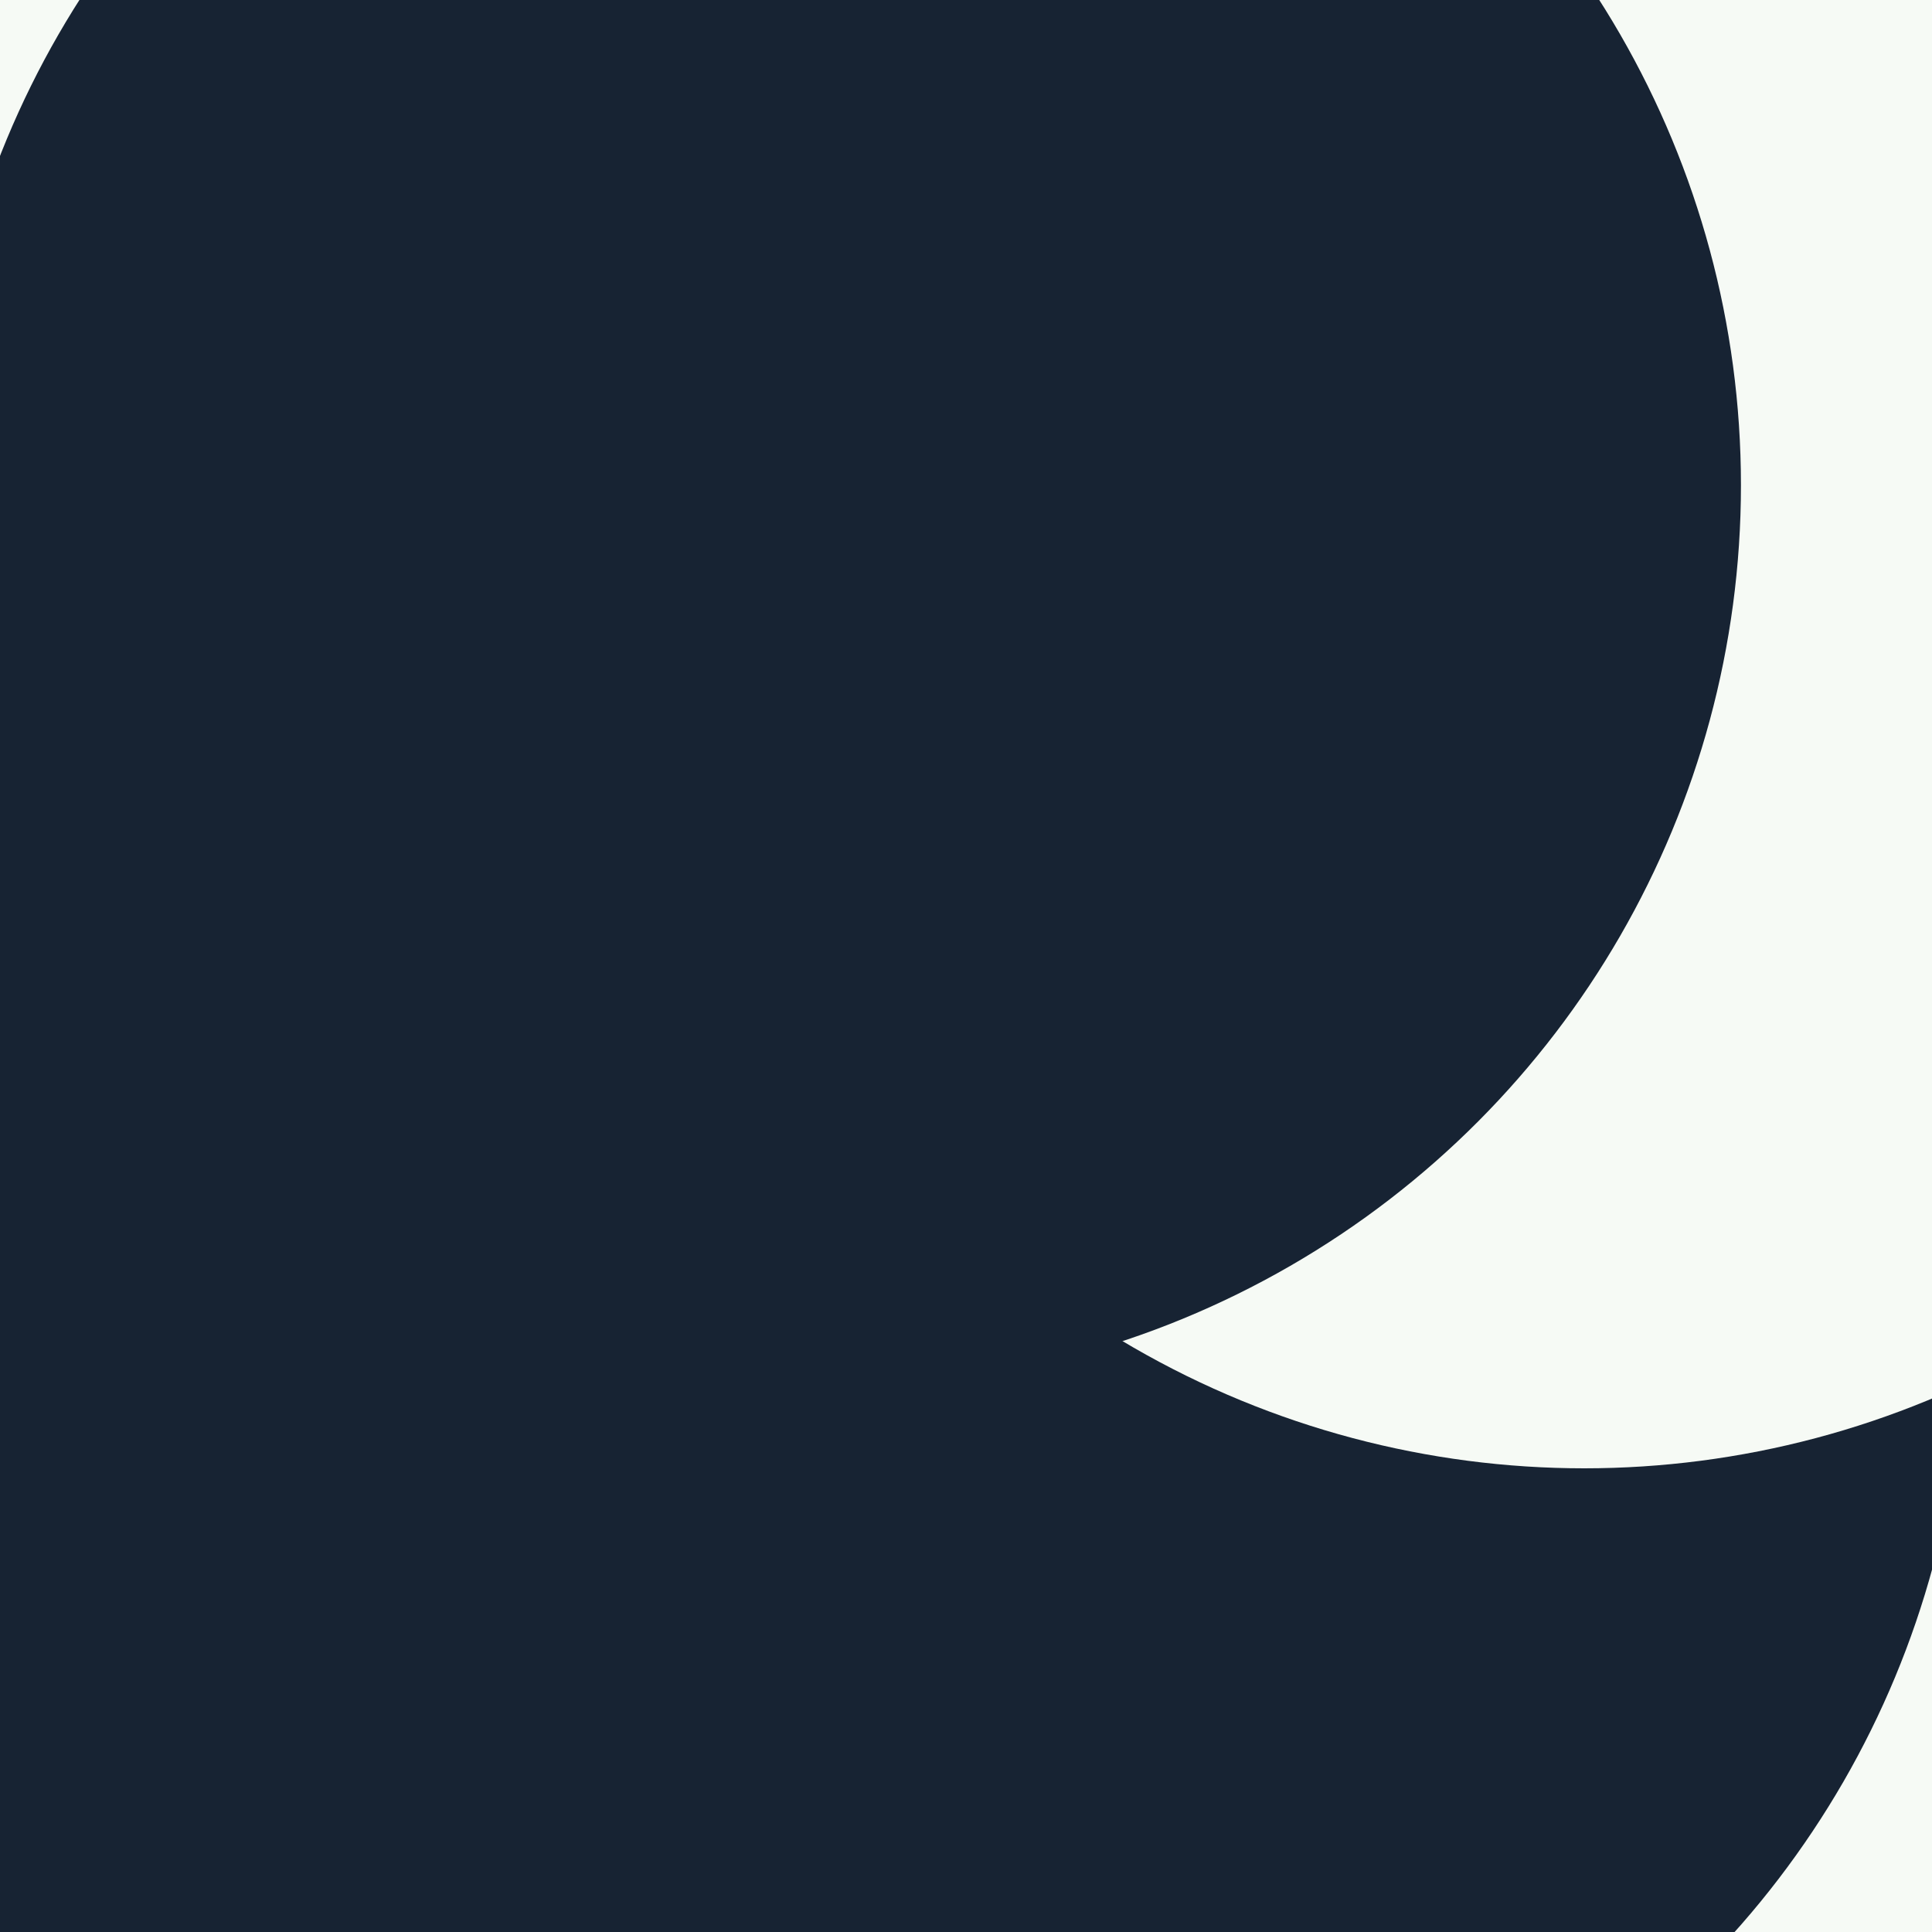
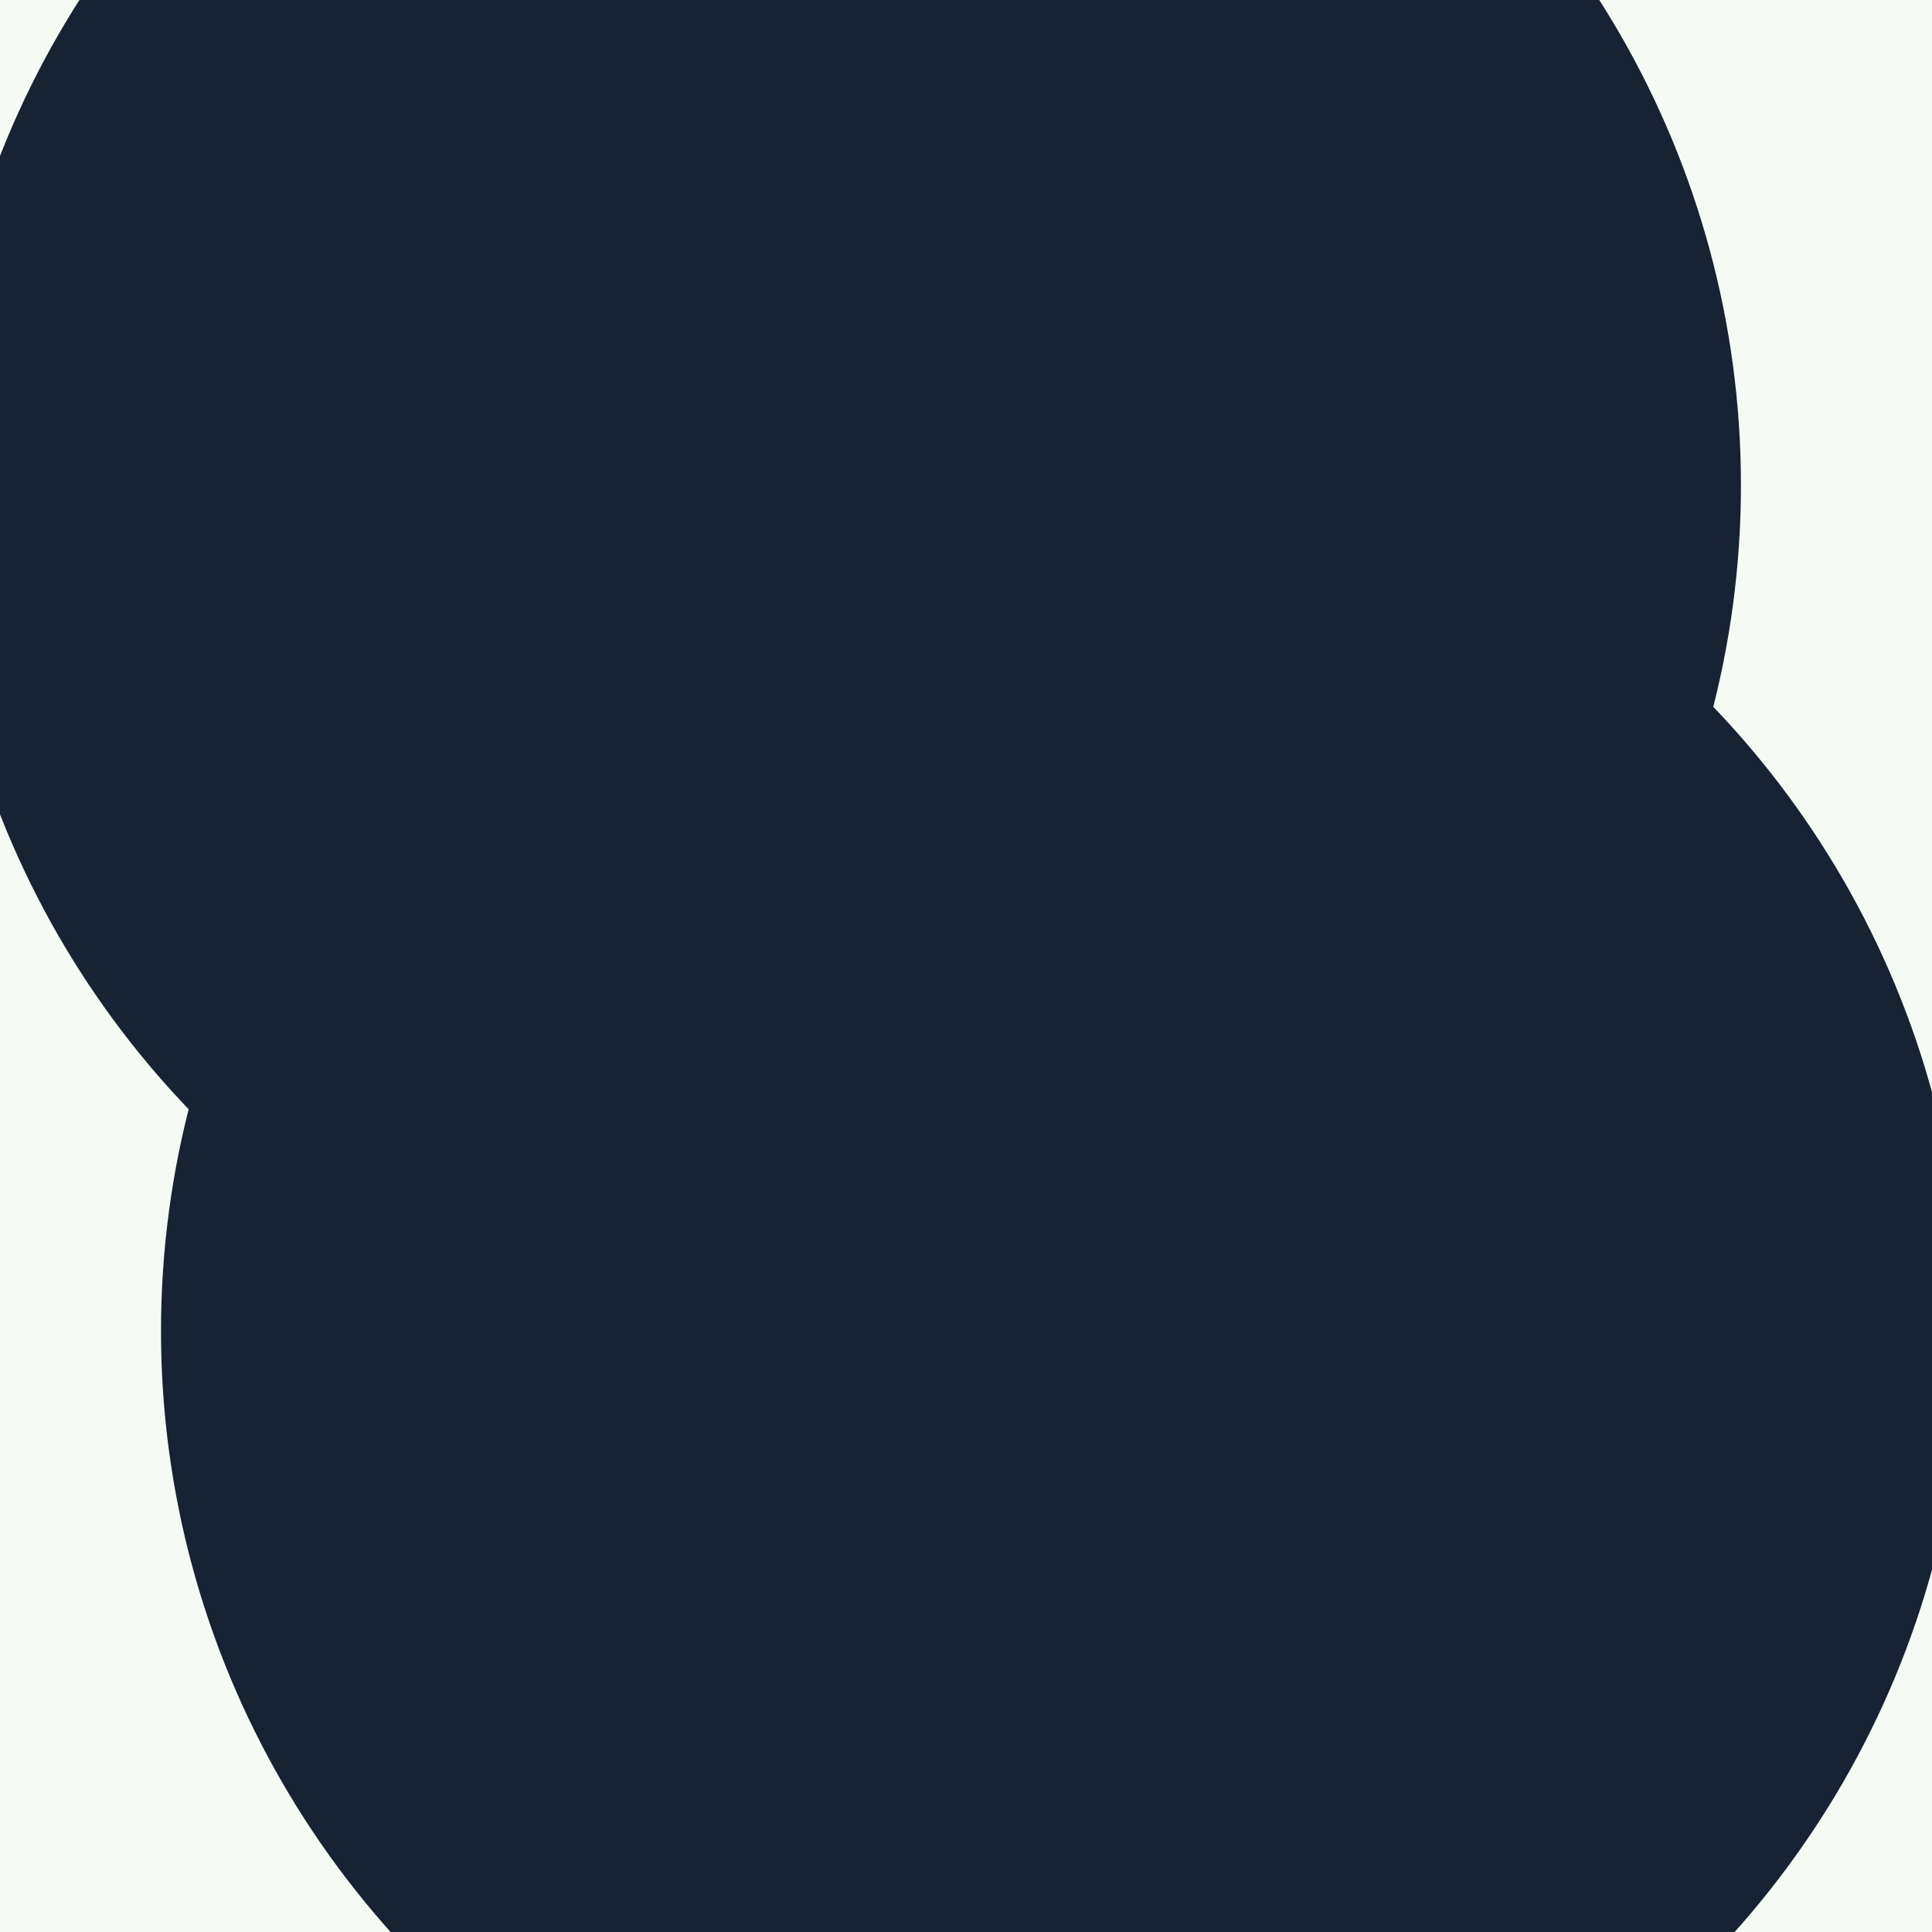
<svg xmlns="http://www.w3.org/2000/svg" id="visual" viewBox="0 0 900 900" width="900" height="900" version="1.1">
  <defs>
    <filter id="blur1" x="-10%" y="-10%" width="120%" height="120%">
      <feFlood flood-opacity="0" result="BackgroundImageFix" />
      <feBlend mode="normal" in="SourceGraphic" in2="BackgroundImageFix" result="shape" />
      <feGaussianBlur stdDeviation="189" result="effect1_foregroundBlur" />
    </filter>
  </defs>
  <rect width="900" height="900" fill="#F6FAF5" />
  <g filter="url(#blur1)">
-     <circle cx="381" cy="870" fill="#172333" r="420" />
-     <circle cx="39" cy="102" fill="#F6FAF5" r="420" />
-     <circle cx="277" cy="428" fill="#172333" r="420" />
    <circle cx="495" cy="620" fill="#172333" r="420" />
-     <circle cx="738" cy="264" fill="#F6FAF5" r="420" />
    <circle cx="391" cy="226" fill="#172333" r="420" />
  </g>
</svg>